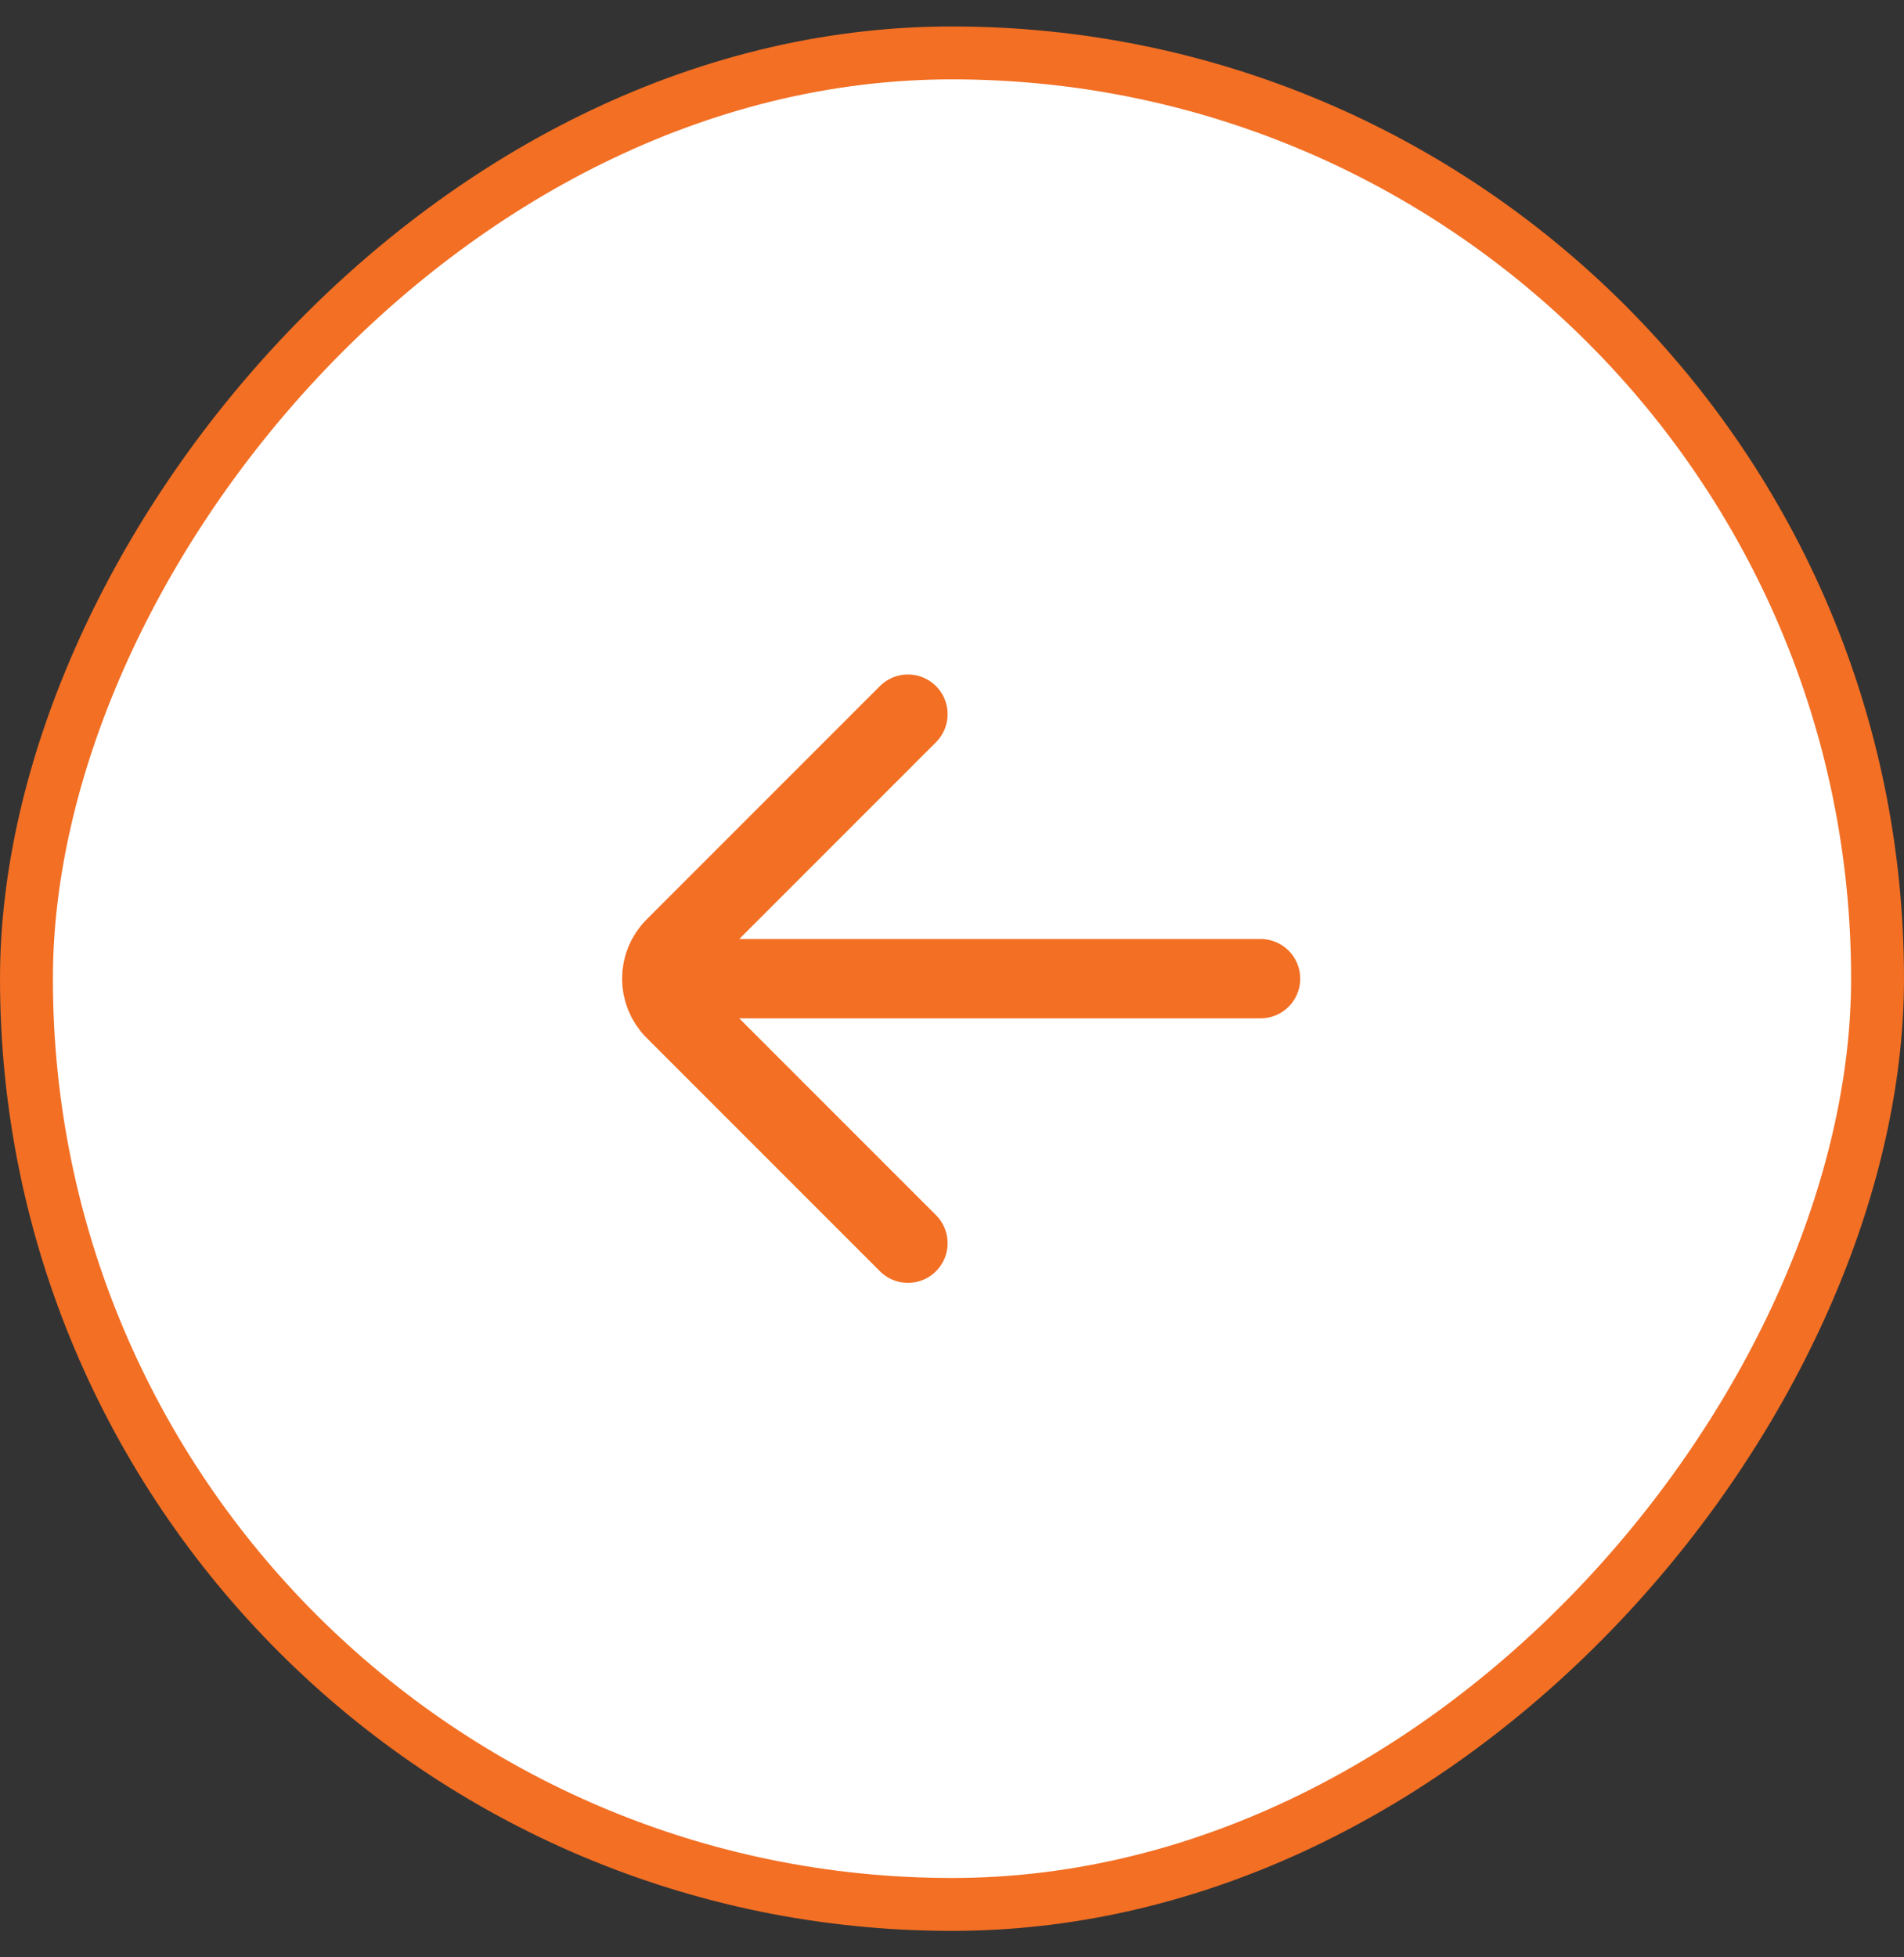
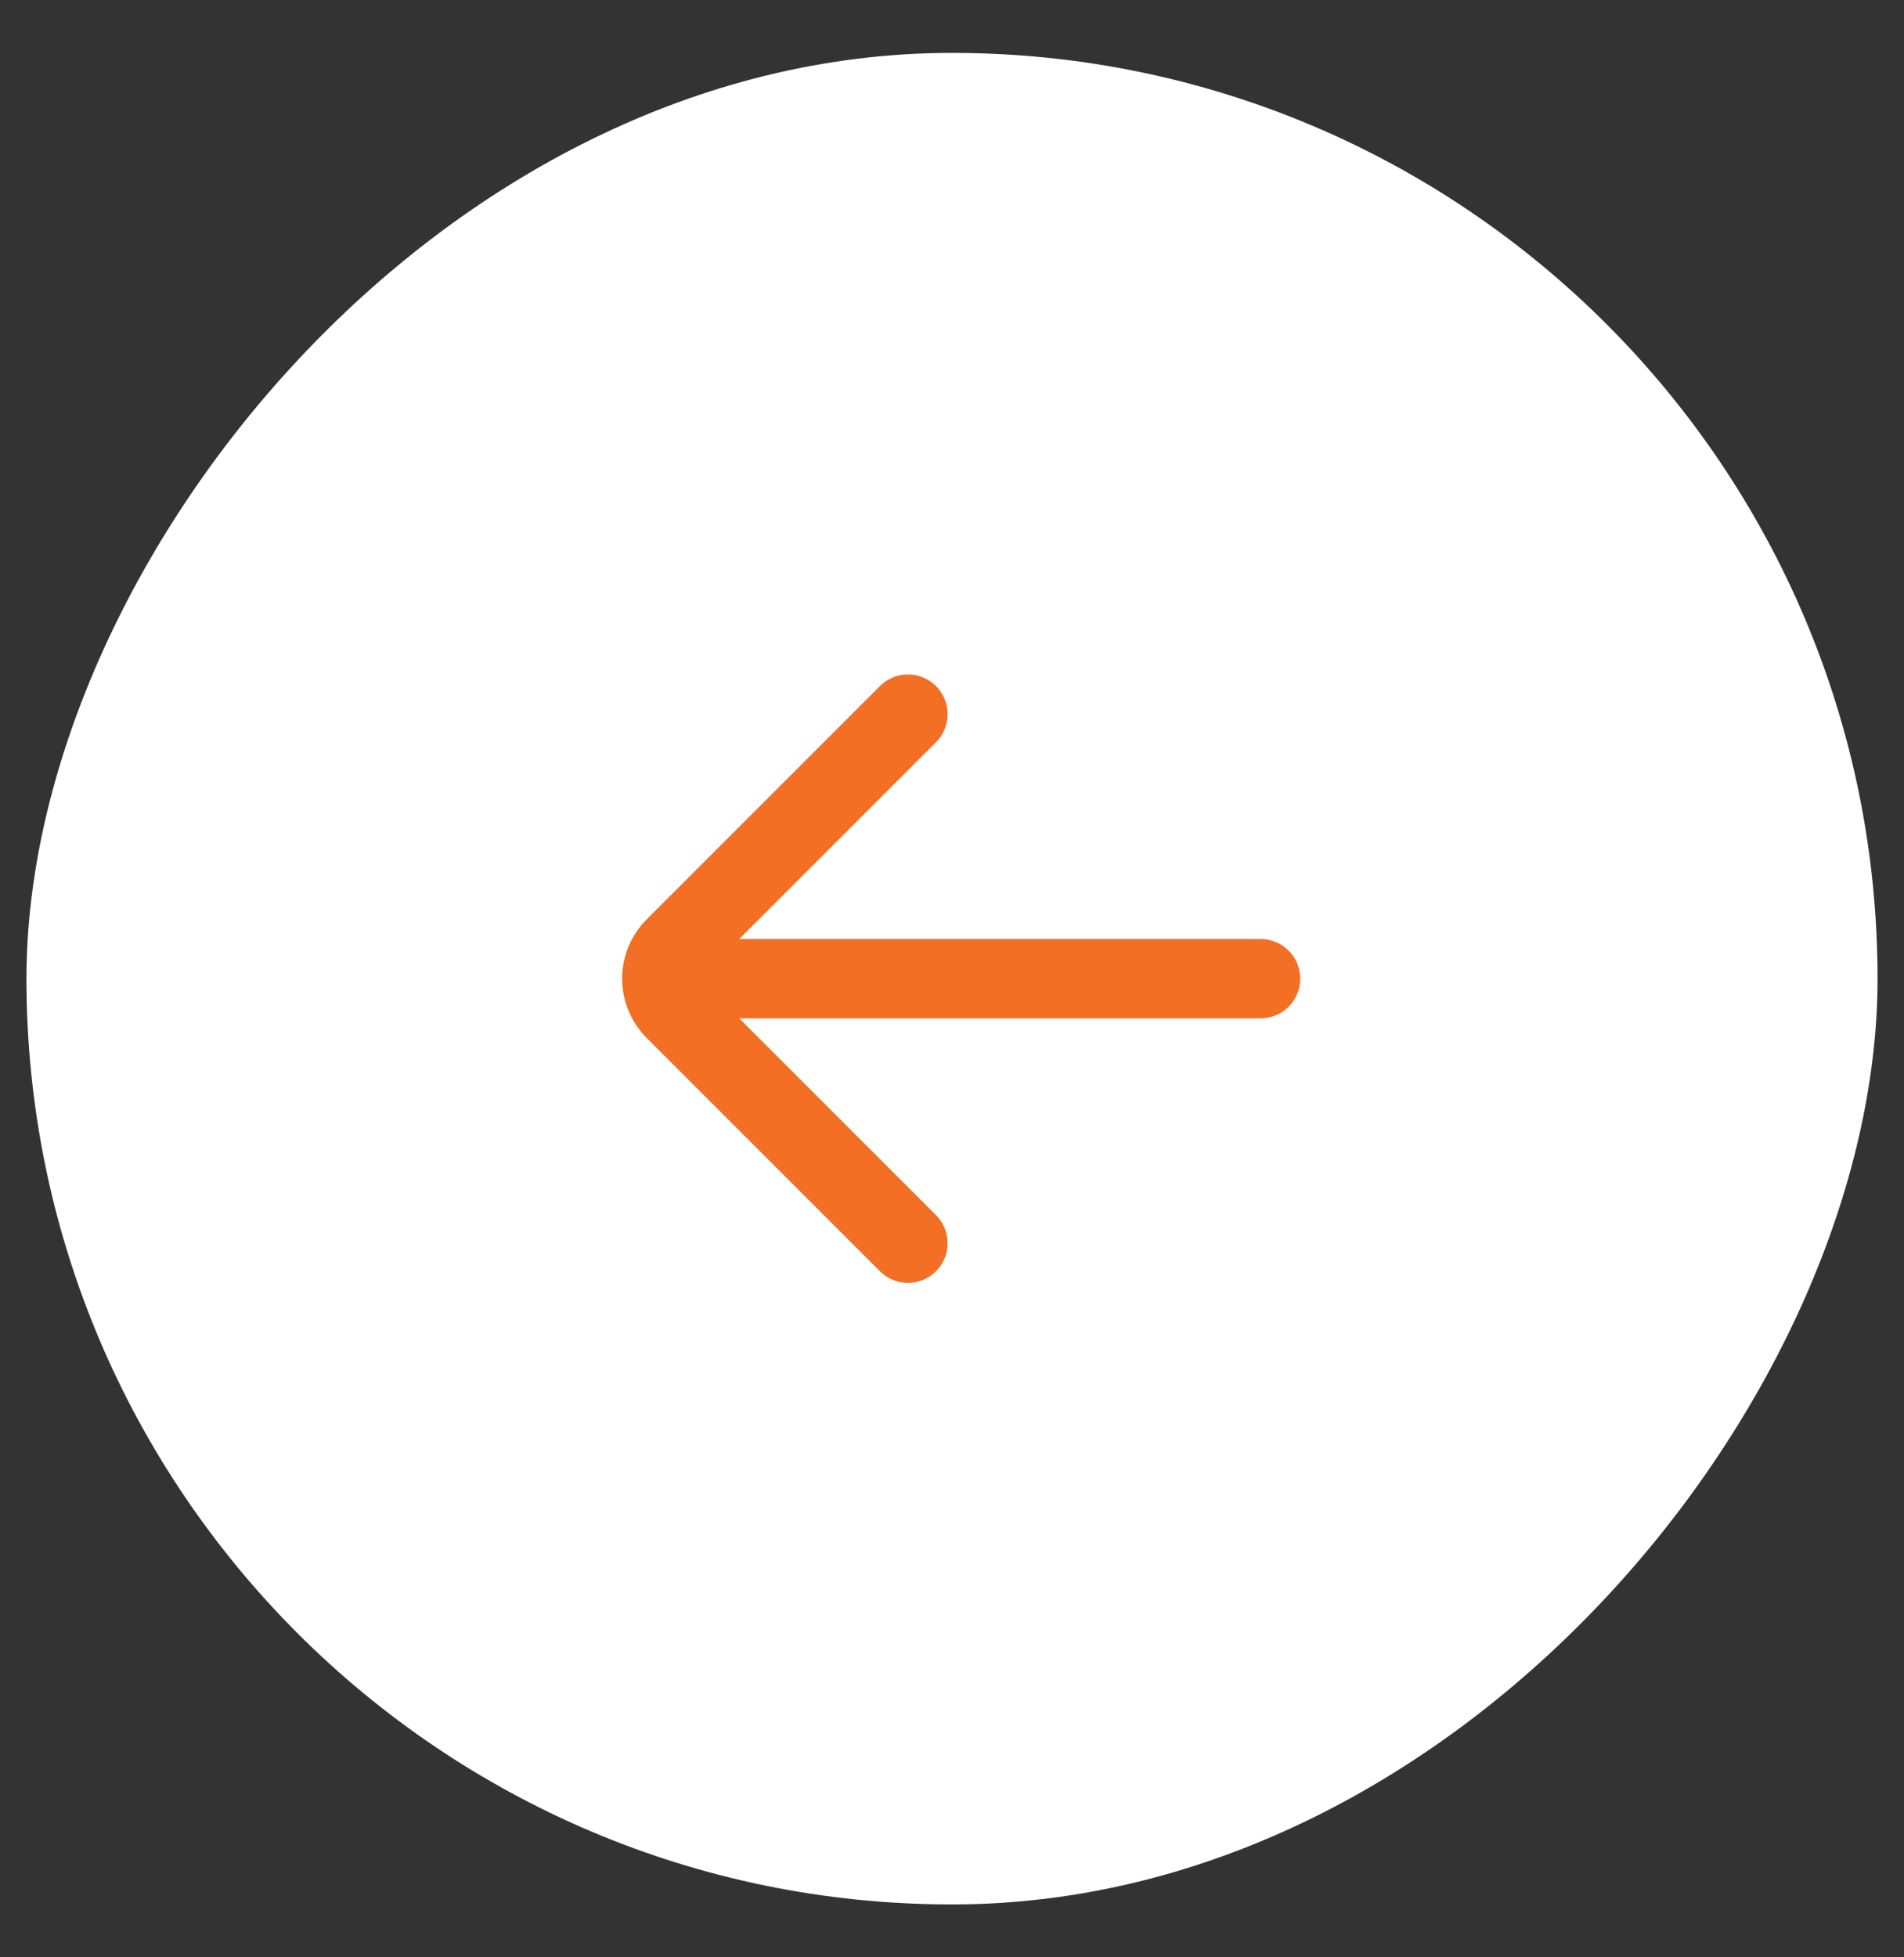
<svg xmlns="http://www.w3.org/2000/svg" width="36" height="37" viewBox="0 0 36 37" fill="none">
  <rect x="0" y="0" width="36" height="37" fill="#333333" stroke="none" />
  <rect x="-0.5" y="0.5" width="35" height="35" rx="17.5" transform="matrix(-1 0 0 1 35 0.5)" fill="white" />
-   <rect x="-0.5" y="0.5" width="35" height="35" rx="17.5" transform="matrix(-1 0 0 1 35 0.5)" stroke="#F26F24" />
  <path d="M23.834 18.5H13M17.167 13.5L12.756 17.911C12.431 18.236 12.431 18.764 12.756 19.089L17.167 23.5" stroke="#F26F24" stroke-width="1.5" stroke-linecap="round" />
</svg>